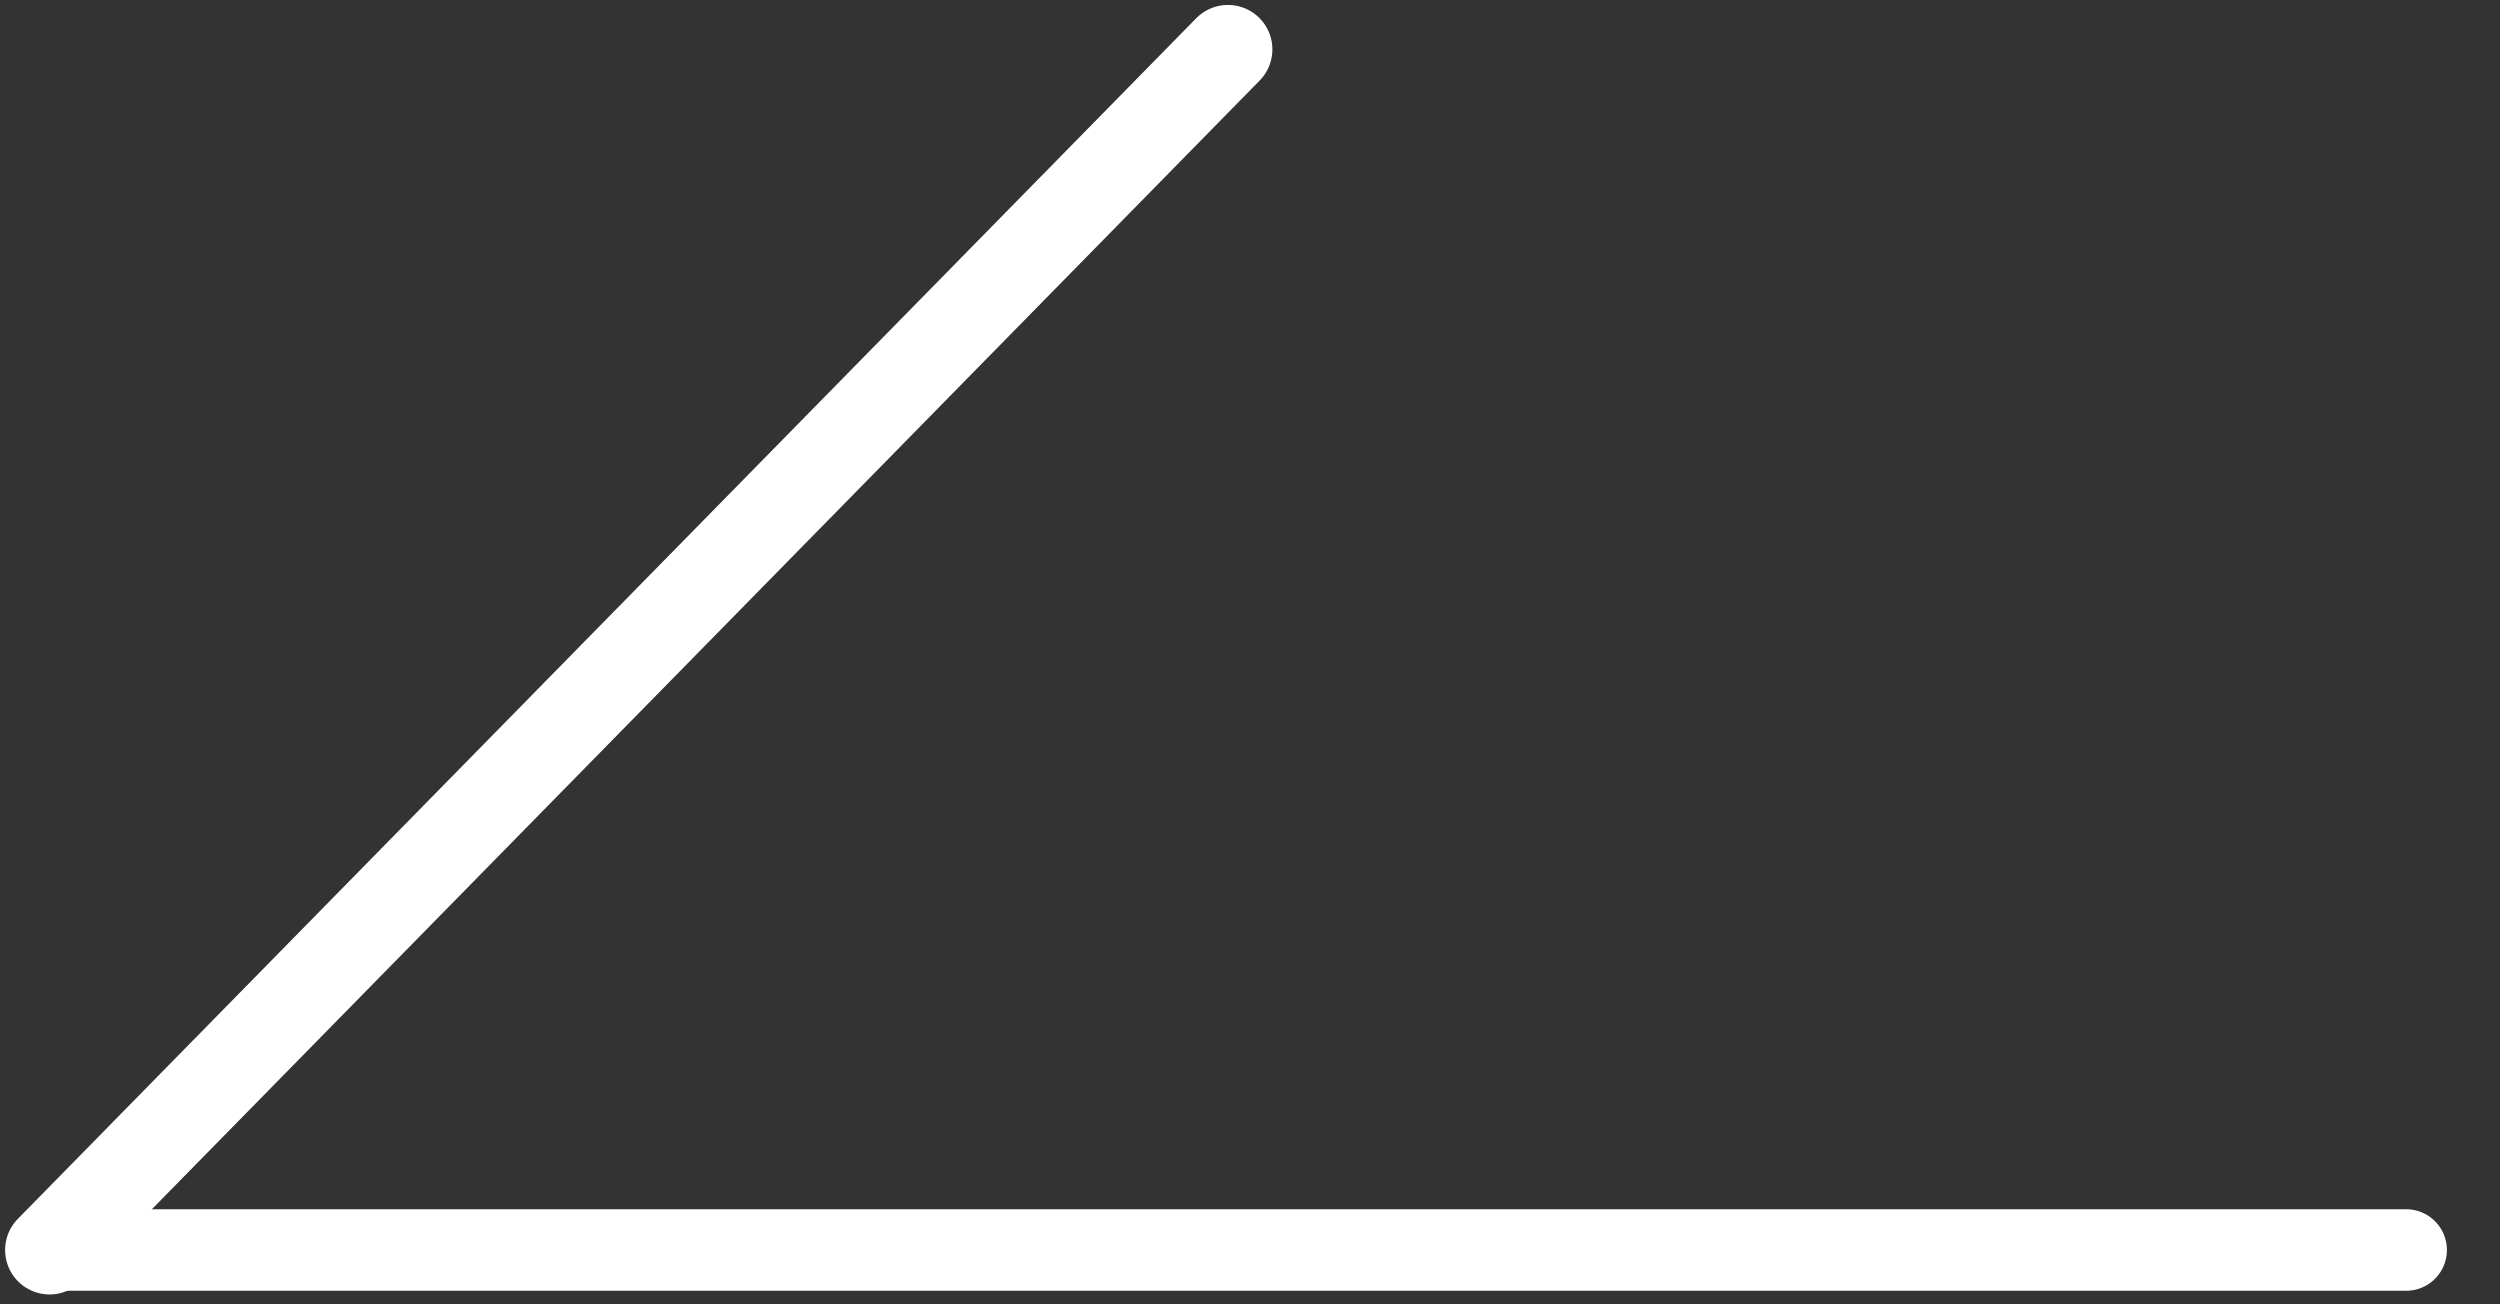
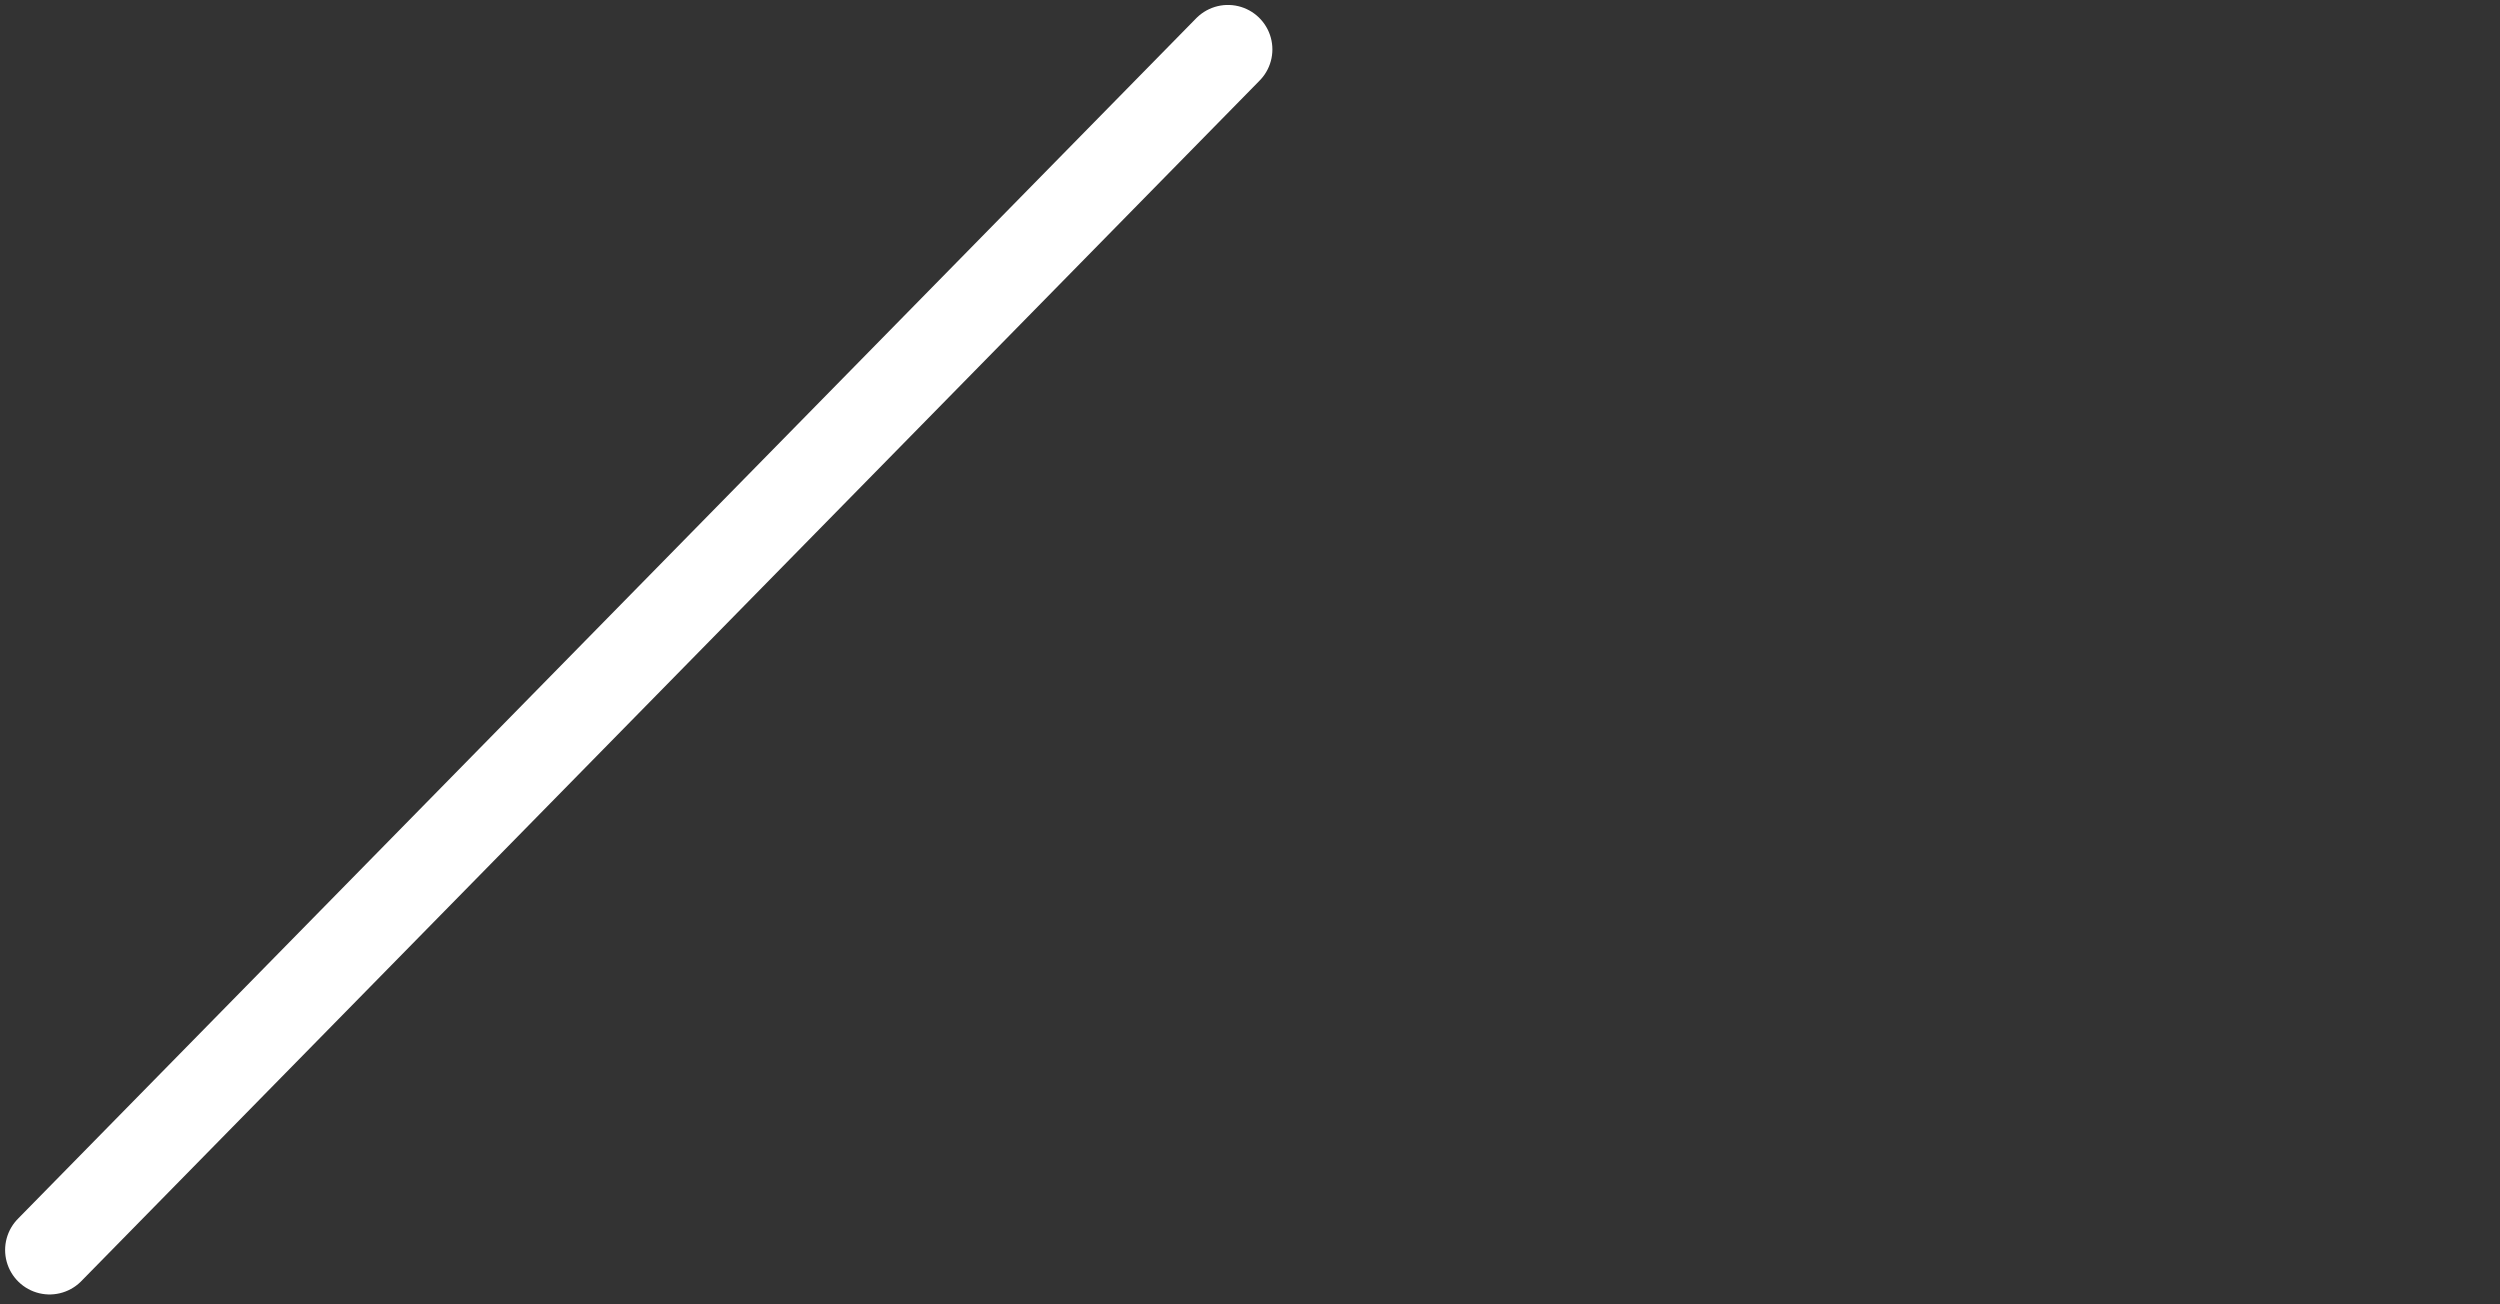
<svg xmlns="http://www.w3.org/2000/svg" width="46" height="24" viewBox="0 0 46 24" fill="none">
  <rect x="0" y="0" width="46" height="24" fill="#333333" stroke="none" />
-   <path d="M0.91 23H44.273" stroke="white" stroke-width="1.5" stroke-linecap="round" />
  <path d="M0.912 23L22.594 0.909" stroke="white" stroke-width="1.636" stroke-linecap="round" stroke-linejoin="round" />
</svg>